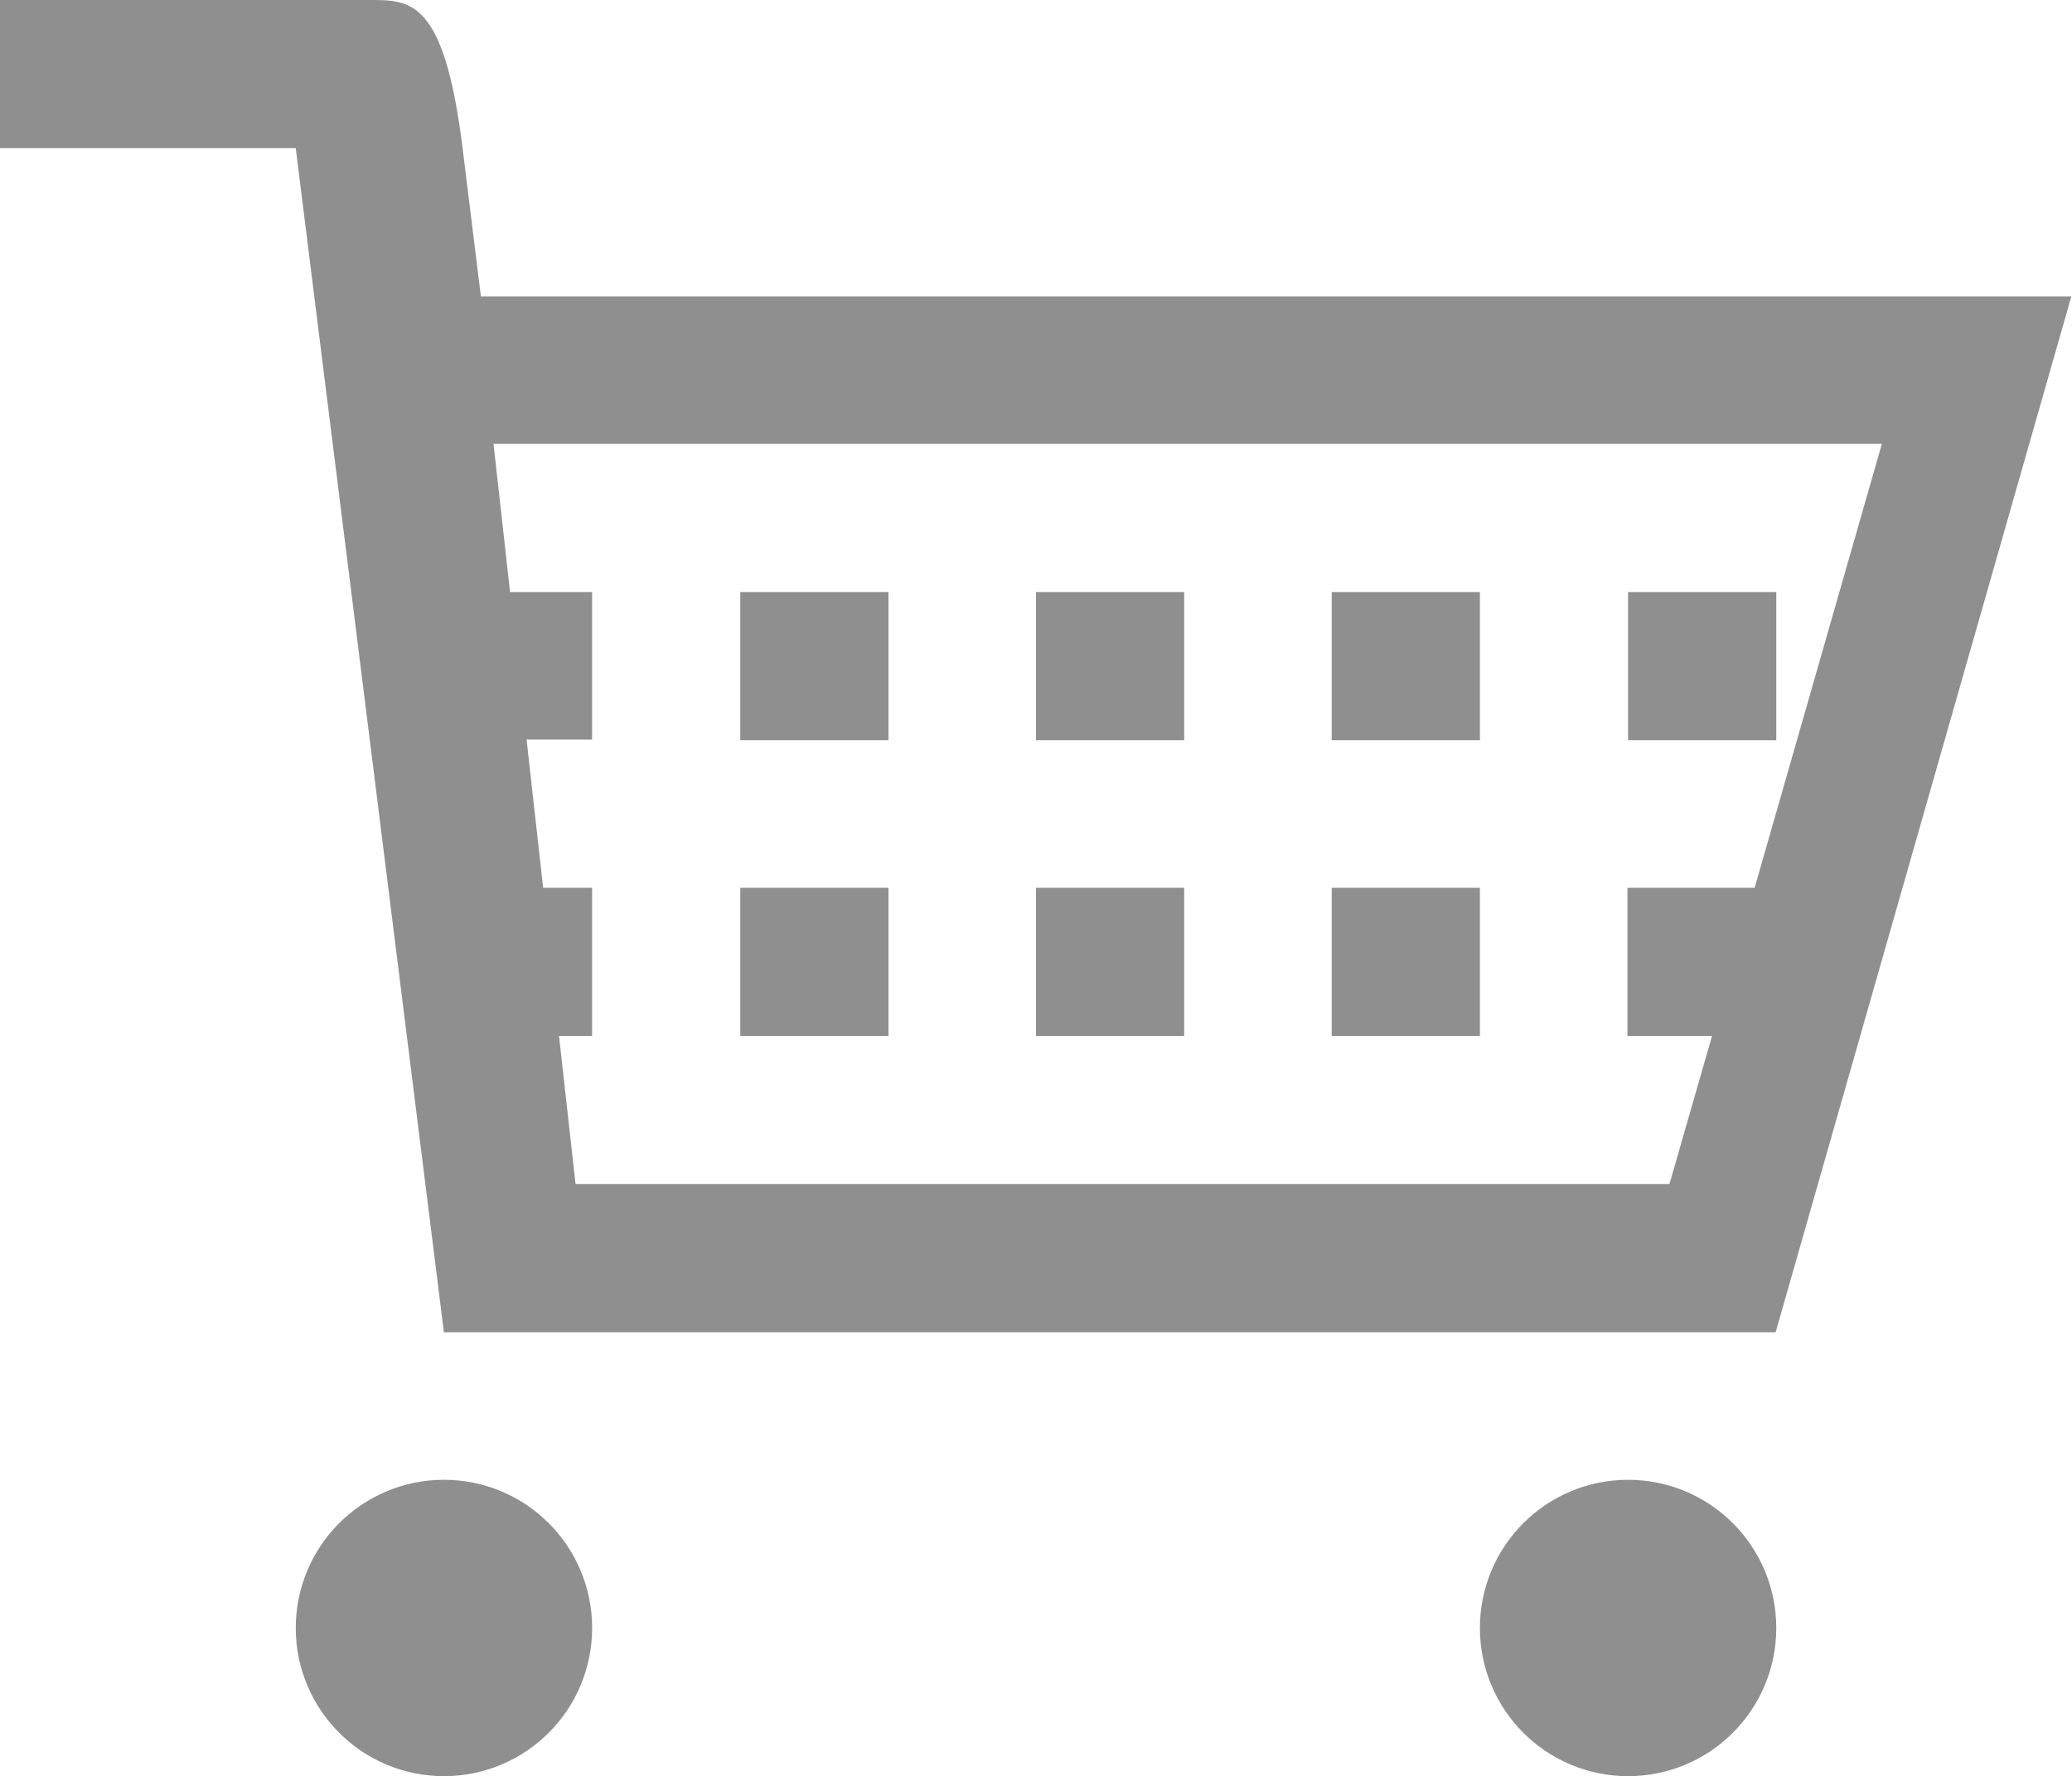
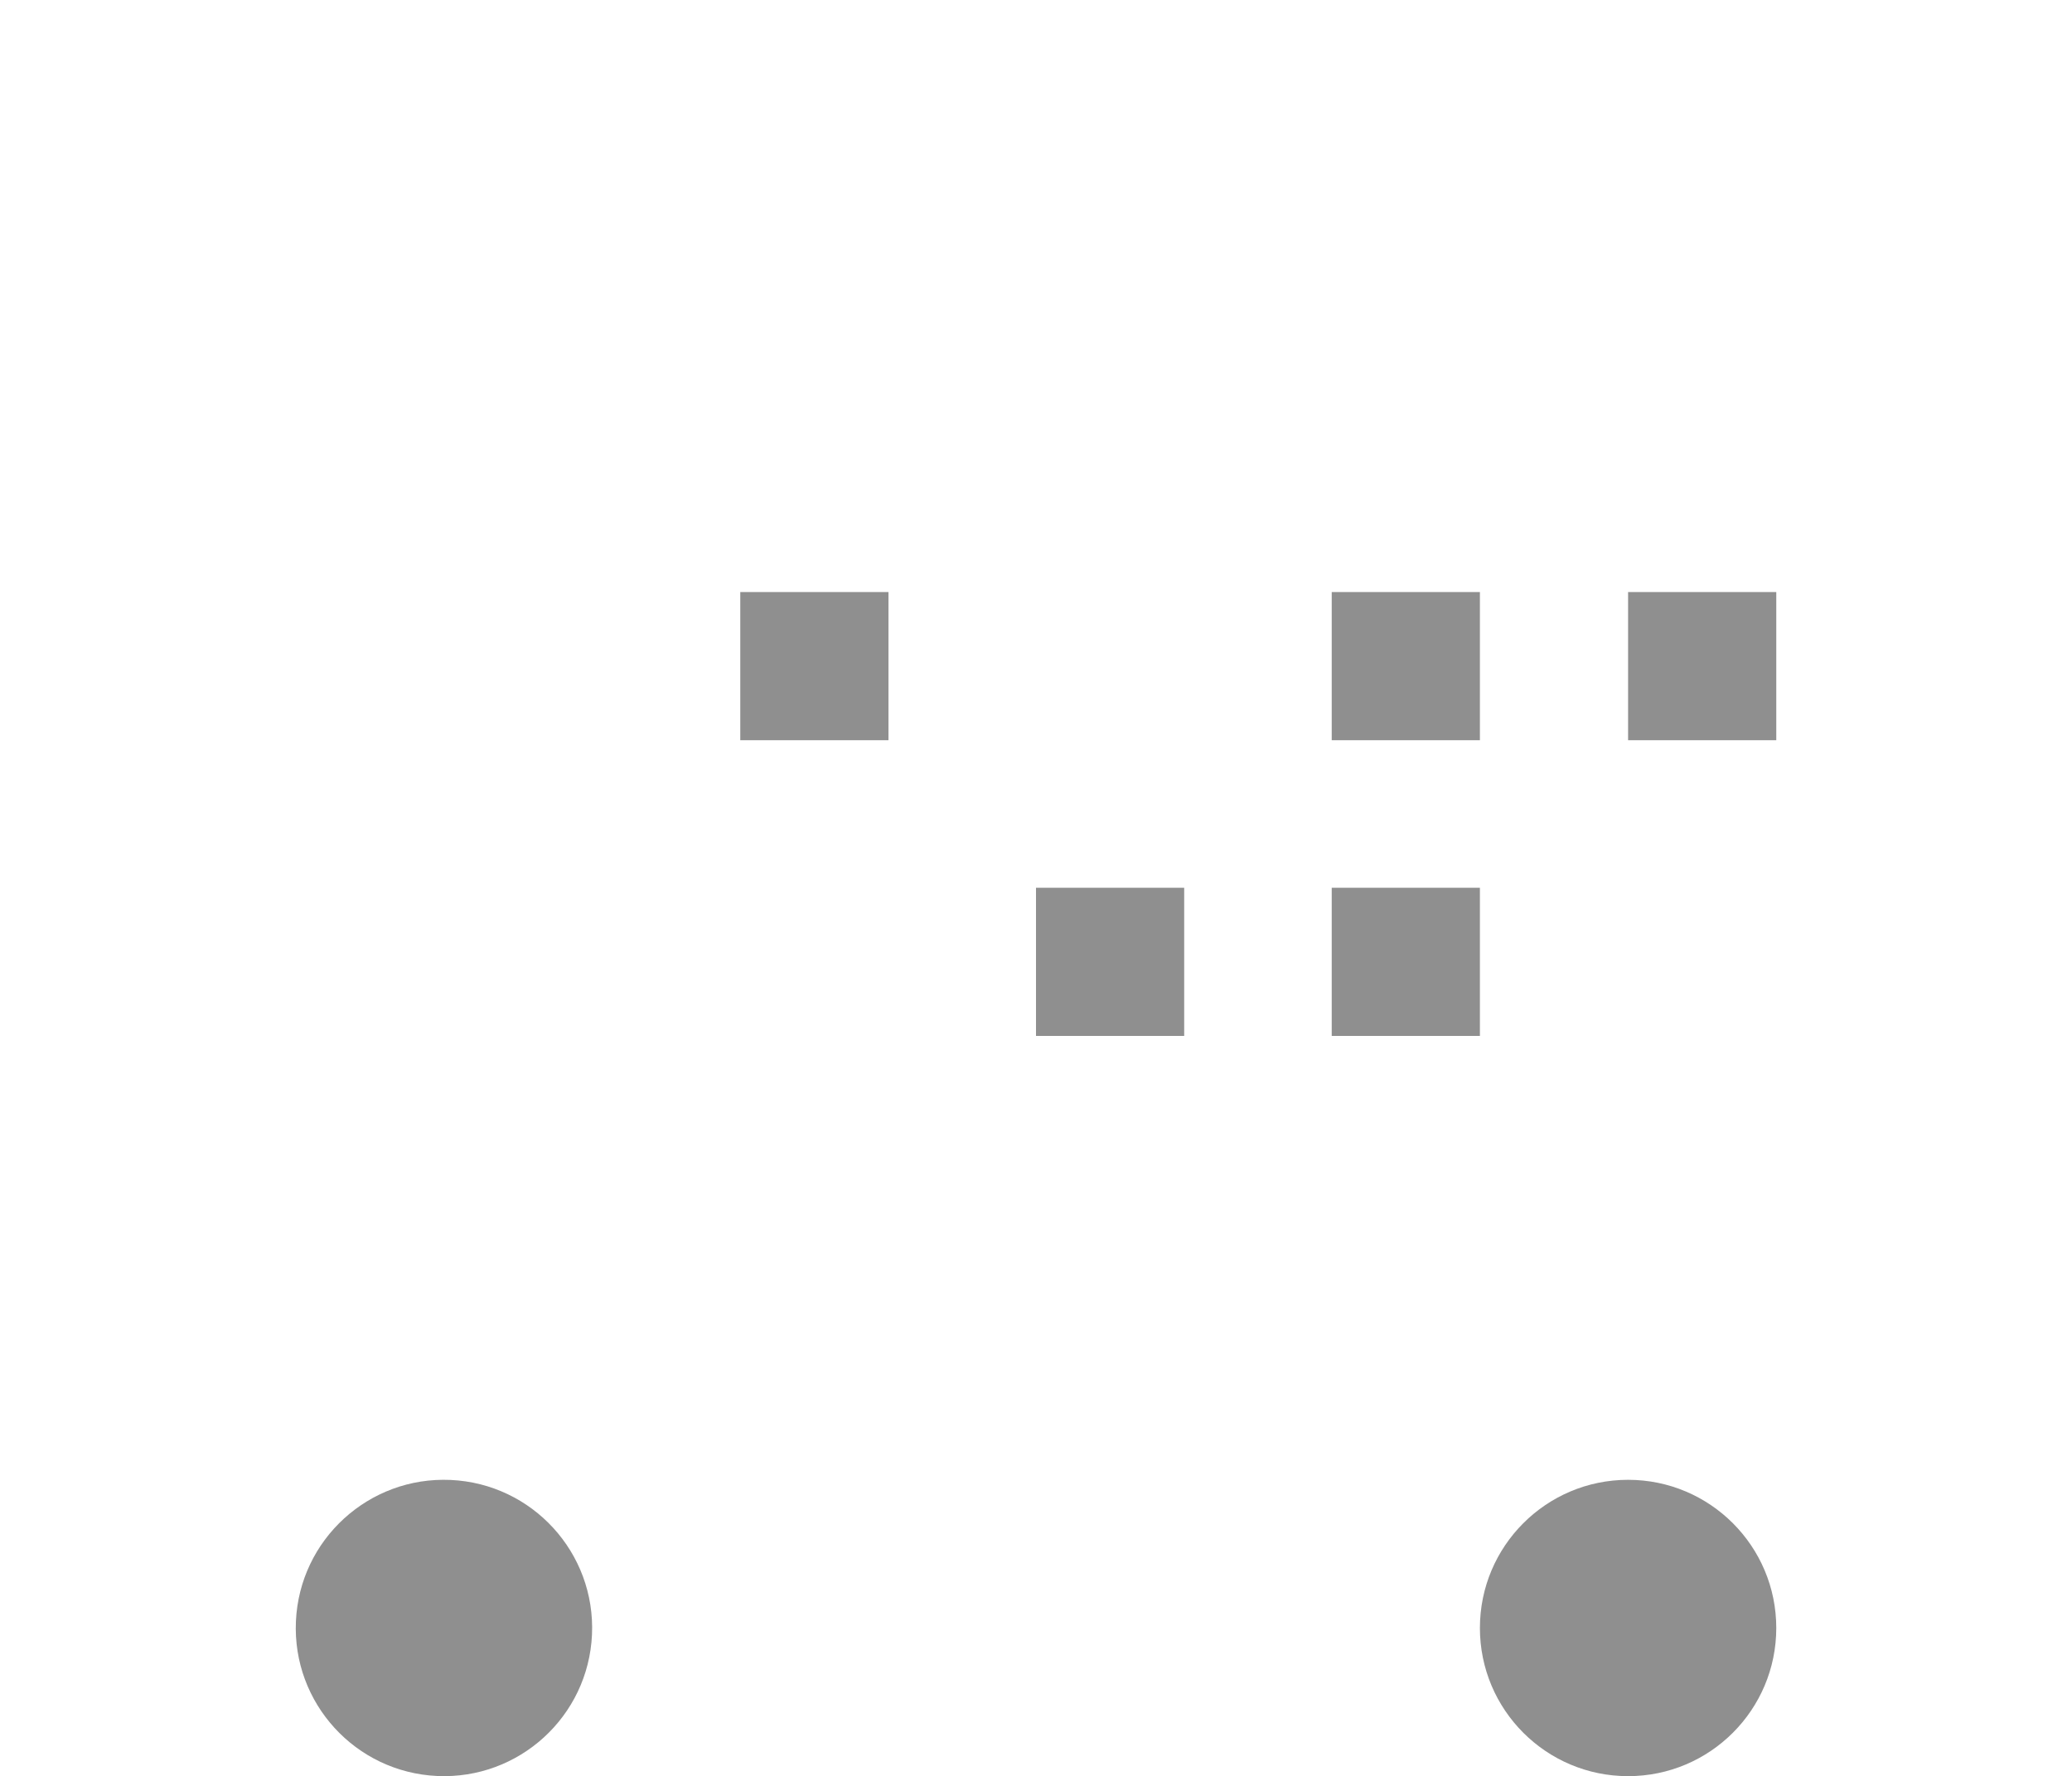
<svg xmlns="http://www.w3.org/2000/svg" version="1.1" id="レイヤー_1" x="0px" y="0px" viewBox="0 0 325.8 279.3" style="enable-background:new 0 0 325.8 279.3;" xml:space="preserve">
  <style type="text/css">
	.st0{fill:#8F8F8F;}
</style>
  <g>
    <ellipse transform="matrix(4.531440e-02 -0.999 0.999 4.531440e-02 -189.1 314.128)" class="st0" cx="69.8" cy="256" rx="23.3" ry="23.3" />
    <circle class="st0" cx="256" cy="256" r="23.3" />
-     <rect x="162.9" y="93.1" class="st0" width="23.3" height="23.3" />
    <rect x="209.4" y="139.6" class="st0" width="23.3" height="23.3" />
-     <rect x="116.4" y="139.6" class="st0" width="23.3" height="23.3" />
    <rect x="116.4" y="93.1" class="st0" width="23.3" height="23.3" />
    <rect x="162.9" y="139.6" class="st0" width="23.3" height="23.3" />
-     <path class="st0" d="M75.6,46.5L72.7,23C69.8,0,64.6,0,58.2,0H46.5H0v23.3h46.5l23.3,186.2h205.5h3.9l46.5-162.9H75.6V46.5z    M275.9,139.6h-20v23.3h13.3l-6.7,23.3h-172l-2.6-23.3h5.2v-23.3h-7.7l-2.6-23.3h10.3V93.1H80.2l-2.6-23.3h218.3L275.9,139.6z" />
    <rect x="209.4" y="93.1" class="st0" width="23.3" height="23.3" />
    <rect x="256" y="93.1" class="st0" width="23.3" height="23.3" />
  </g>
</svg>